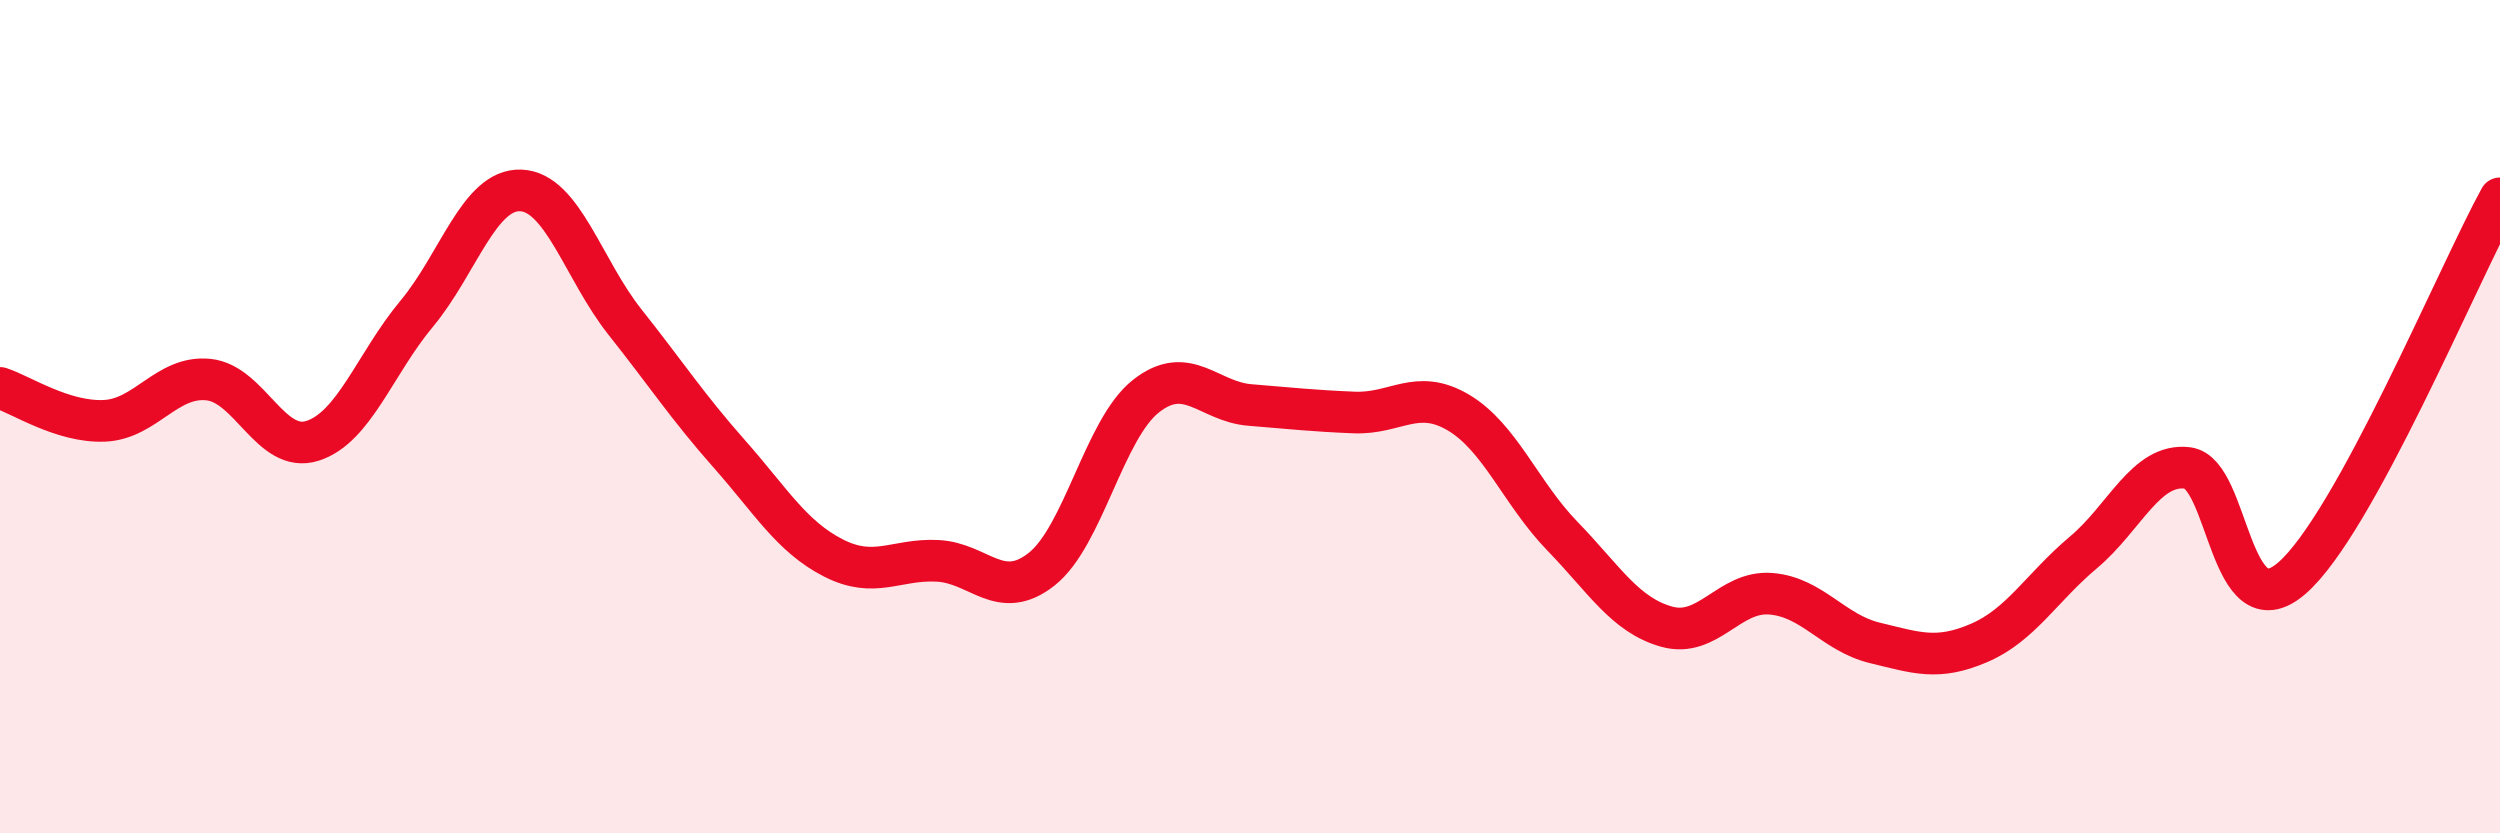
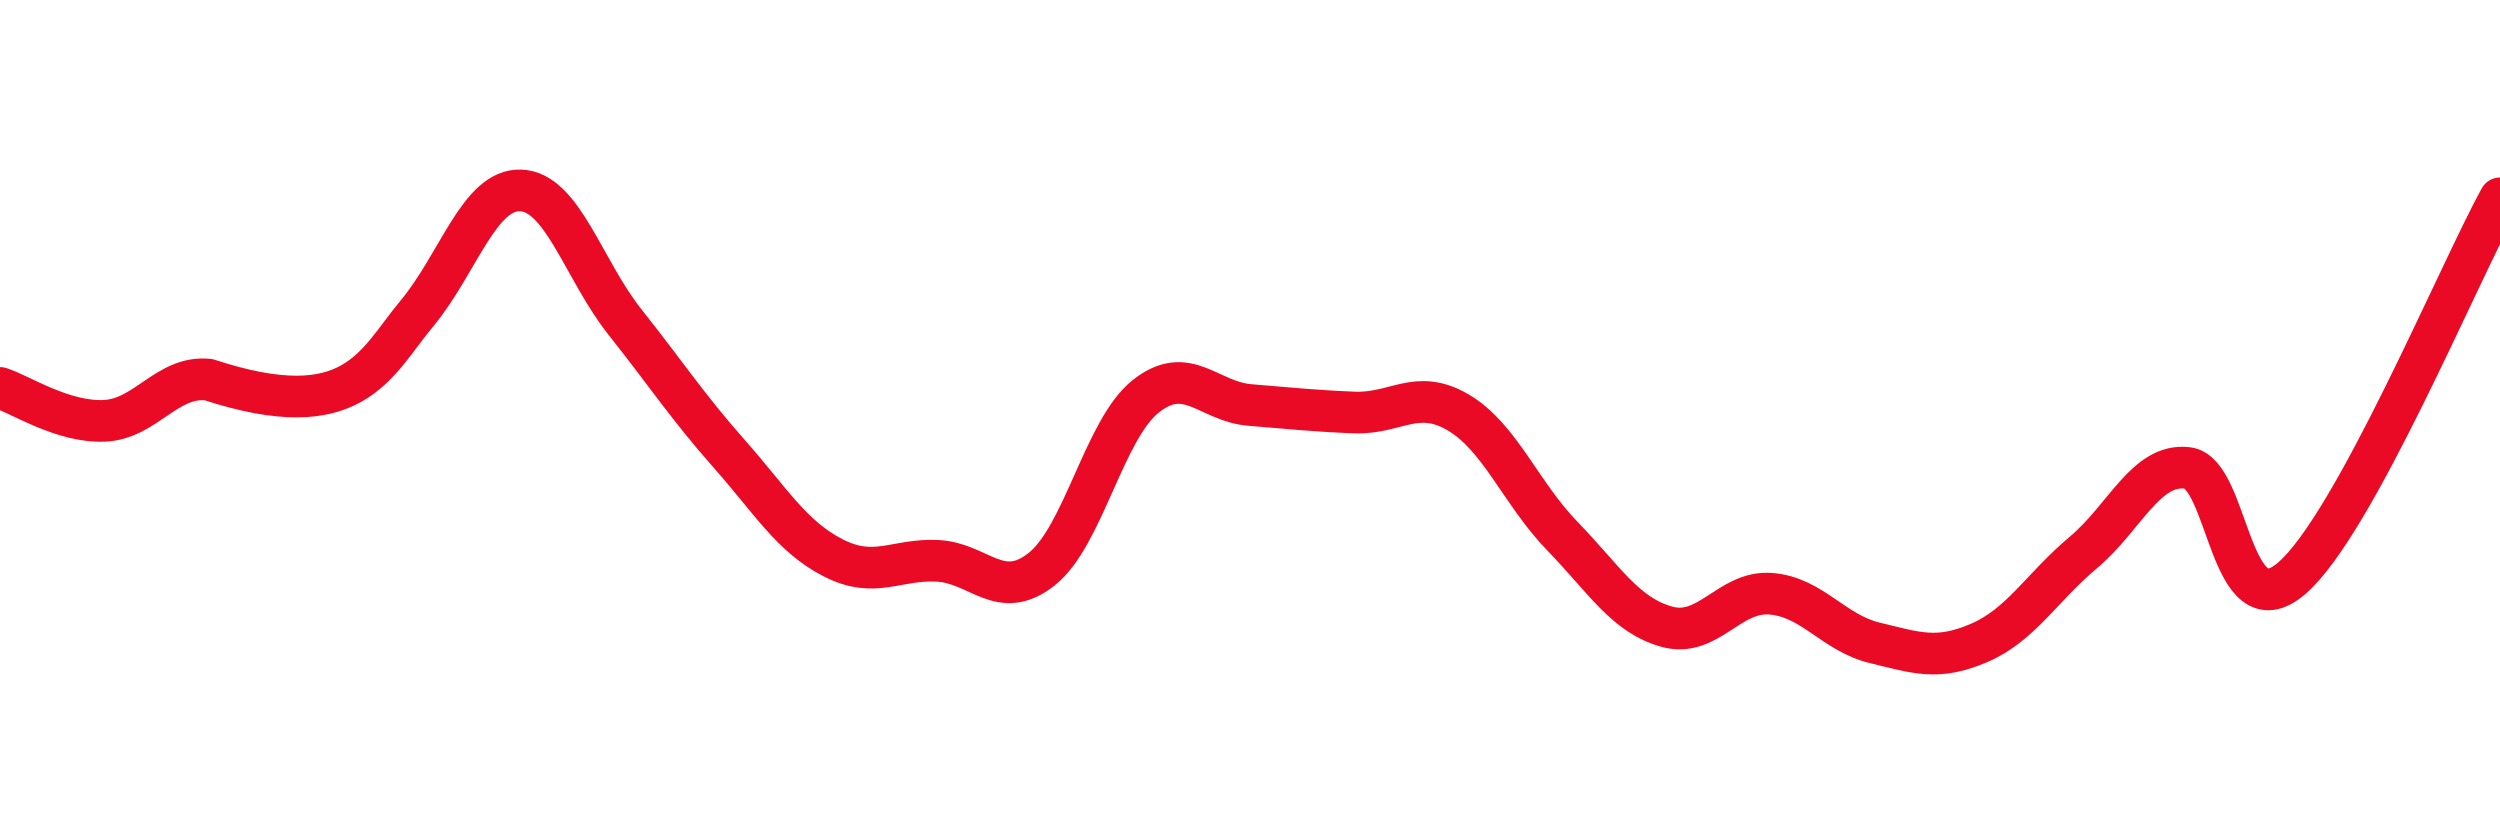
<svg xmlns="http://www.w3.org/2000/svg" width="60" height="20" viewBox="0 0 60 20">
-   <path d="M 0,9.31 C 0.5,9.47 1.5,10.14 2.5,10.1 C 3.5,10.06 4,9.01 5,9.11 C 6,9.21 6.5,10.9 7.5,10.58 C 8.5,10.26 9,8.73 10,7.53 C 11,6.33 11.5,4.53 12.5,4.57 C 13.5,4.61 14,6.47 15,7.73 C 16,8.99 16.5,9.76 17.5,10.89 C 18.5,12.02 19,12.88 20,13.39 C 21,13.9 21.5,13.41 22.5,13.46 C 23.5,13.51 24,14.45 25,13.66 C 26,12.87 26.5,10.3 27.5,9.51 C 28.5,8.72 29,9.64 30,9.72 C 31,9.8 31.5,9.86 32.5,9.9 C 33.5,9.94 34,9.31 35,9.9 C 36,10.49 36.5,11.84 37.5,12.87 C 38.5,13.9 39,14.76 40,15.04 C 41,15.32 41.5,14.17 42.5,14.25 C 43.5,14.33 44,15.19 45,15.43 C 46,15.67 46.5,15.86 47.5,15.43 C 48.5,15 49,14.1 50,13.26 C 51,12.42 51.5,11.11 52.5,11.23 C 53.5,11.35 53.5,15.17 55,13.88 C 56.5,12.59 59,6.58 60,4.76L60 20L0 20Z" fill="#EB0A25" opacity="0.1" stroke-linecap="round" stroke-linejoin="round" />
-   <path d="M 0,9.31 C 0.5,9.47 1.5,10.14 2.5,10.1 C 3.5,10.06 4,9.01 5,9.11 C 6,9.21 6.5,10.9 7.5,10.58 C 8.5,10.26 9,8.73 10,7.53 C 11,6.33 11.5,4.53 12.5,4.57 C 13.5,4.61 14,6.47 15,7.73 C 16,8.99 16.5,9.76 17.5,10.89 C 18.5,12.02 19,12.88 20,13.39 C 21,13.9 21.5,13.41 22.5,13.46 C 23.5,13.51 24,14.45 25,13.66 C 26,12.87 26.5,10.3 27.5,9.51 C 28.5,8.72 29,9.64 30,9.72 C 31,9.8 31.5,9.86 32.5,9.9 C 33.5,9.94 34,9.31 35,9.9 C 36,10.49 36.5,11.84 37.5,12.87 C 38.5,13.9 39,14.76 40,15.04 C 41,15.32 41.5,14.17 42.5,14.25 C 43.5,14.33 44,15.19 45,15.43 C 46,15.67 46.5,15.86 47.5,15.43 C 48.5,15 49,14.1 50,13.26 C 51,12.42 51.5,11.11 52.5,11.23 C 53.5,11.35 53.5,15.17 55,13.88 C 56.5,12.59 59,6.58 60,4.76" stroke="#EB0A25" stroke-width="1" fill="none" stroke-linecap="round" stroke-linejoin="round" />
+   <path d="M 0,9.31 C 0.5,9.47 1.5,10.14 2.5,10.1 C 3.5,10.06 4,9.01 5,9.11 C 8.5,10.26 9,8.73 10,7.53 C 11,6.33 11.5,4.53 12.5,4.57 C 13.5,4.61 14,6.47 15,7.73 C 16,8.99 16.5,9.76 17.5,10.89 C 18.5,12.02 19,12.88 20,13.39 C 21,13.9 21.5,13.41 22.5,13.46 C 23.5,13.51 24,14.45 25,13.66 C 26,12.87 26.5,10.3 27.5,9.51 C 28.5,8.72 29,9.64 30,9.72 C 31,9.8 31.5,9.86 32.5,9.9 C 33.5,9.94 34,9.31 35,9.9 C 36,10.49 36.5,11.84 37.5,12.87 C 38.5,13.9 39,14.76 40,15.04 C 41,15.32 41.5,14.17 42.5,14.25 C 43.5,14.33 44,15.19 45,15.43 C 46,15.67 46.5,15.86 47.5,15.43 C 48.5,15 49,14.1 50,13.26 C 51,12.42 51.5,11.11 52.5,11.23 C 53.5,11.35 53.5,15.17 55,13.88 C 56.5,12.59 59,6.58 60,4.76" stroke="#EB0A25" stroke-width="1" fill="none" stroke-linecap="round" stroke-linejoin="round" />
</svg>